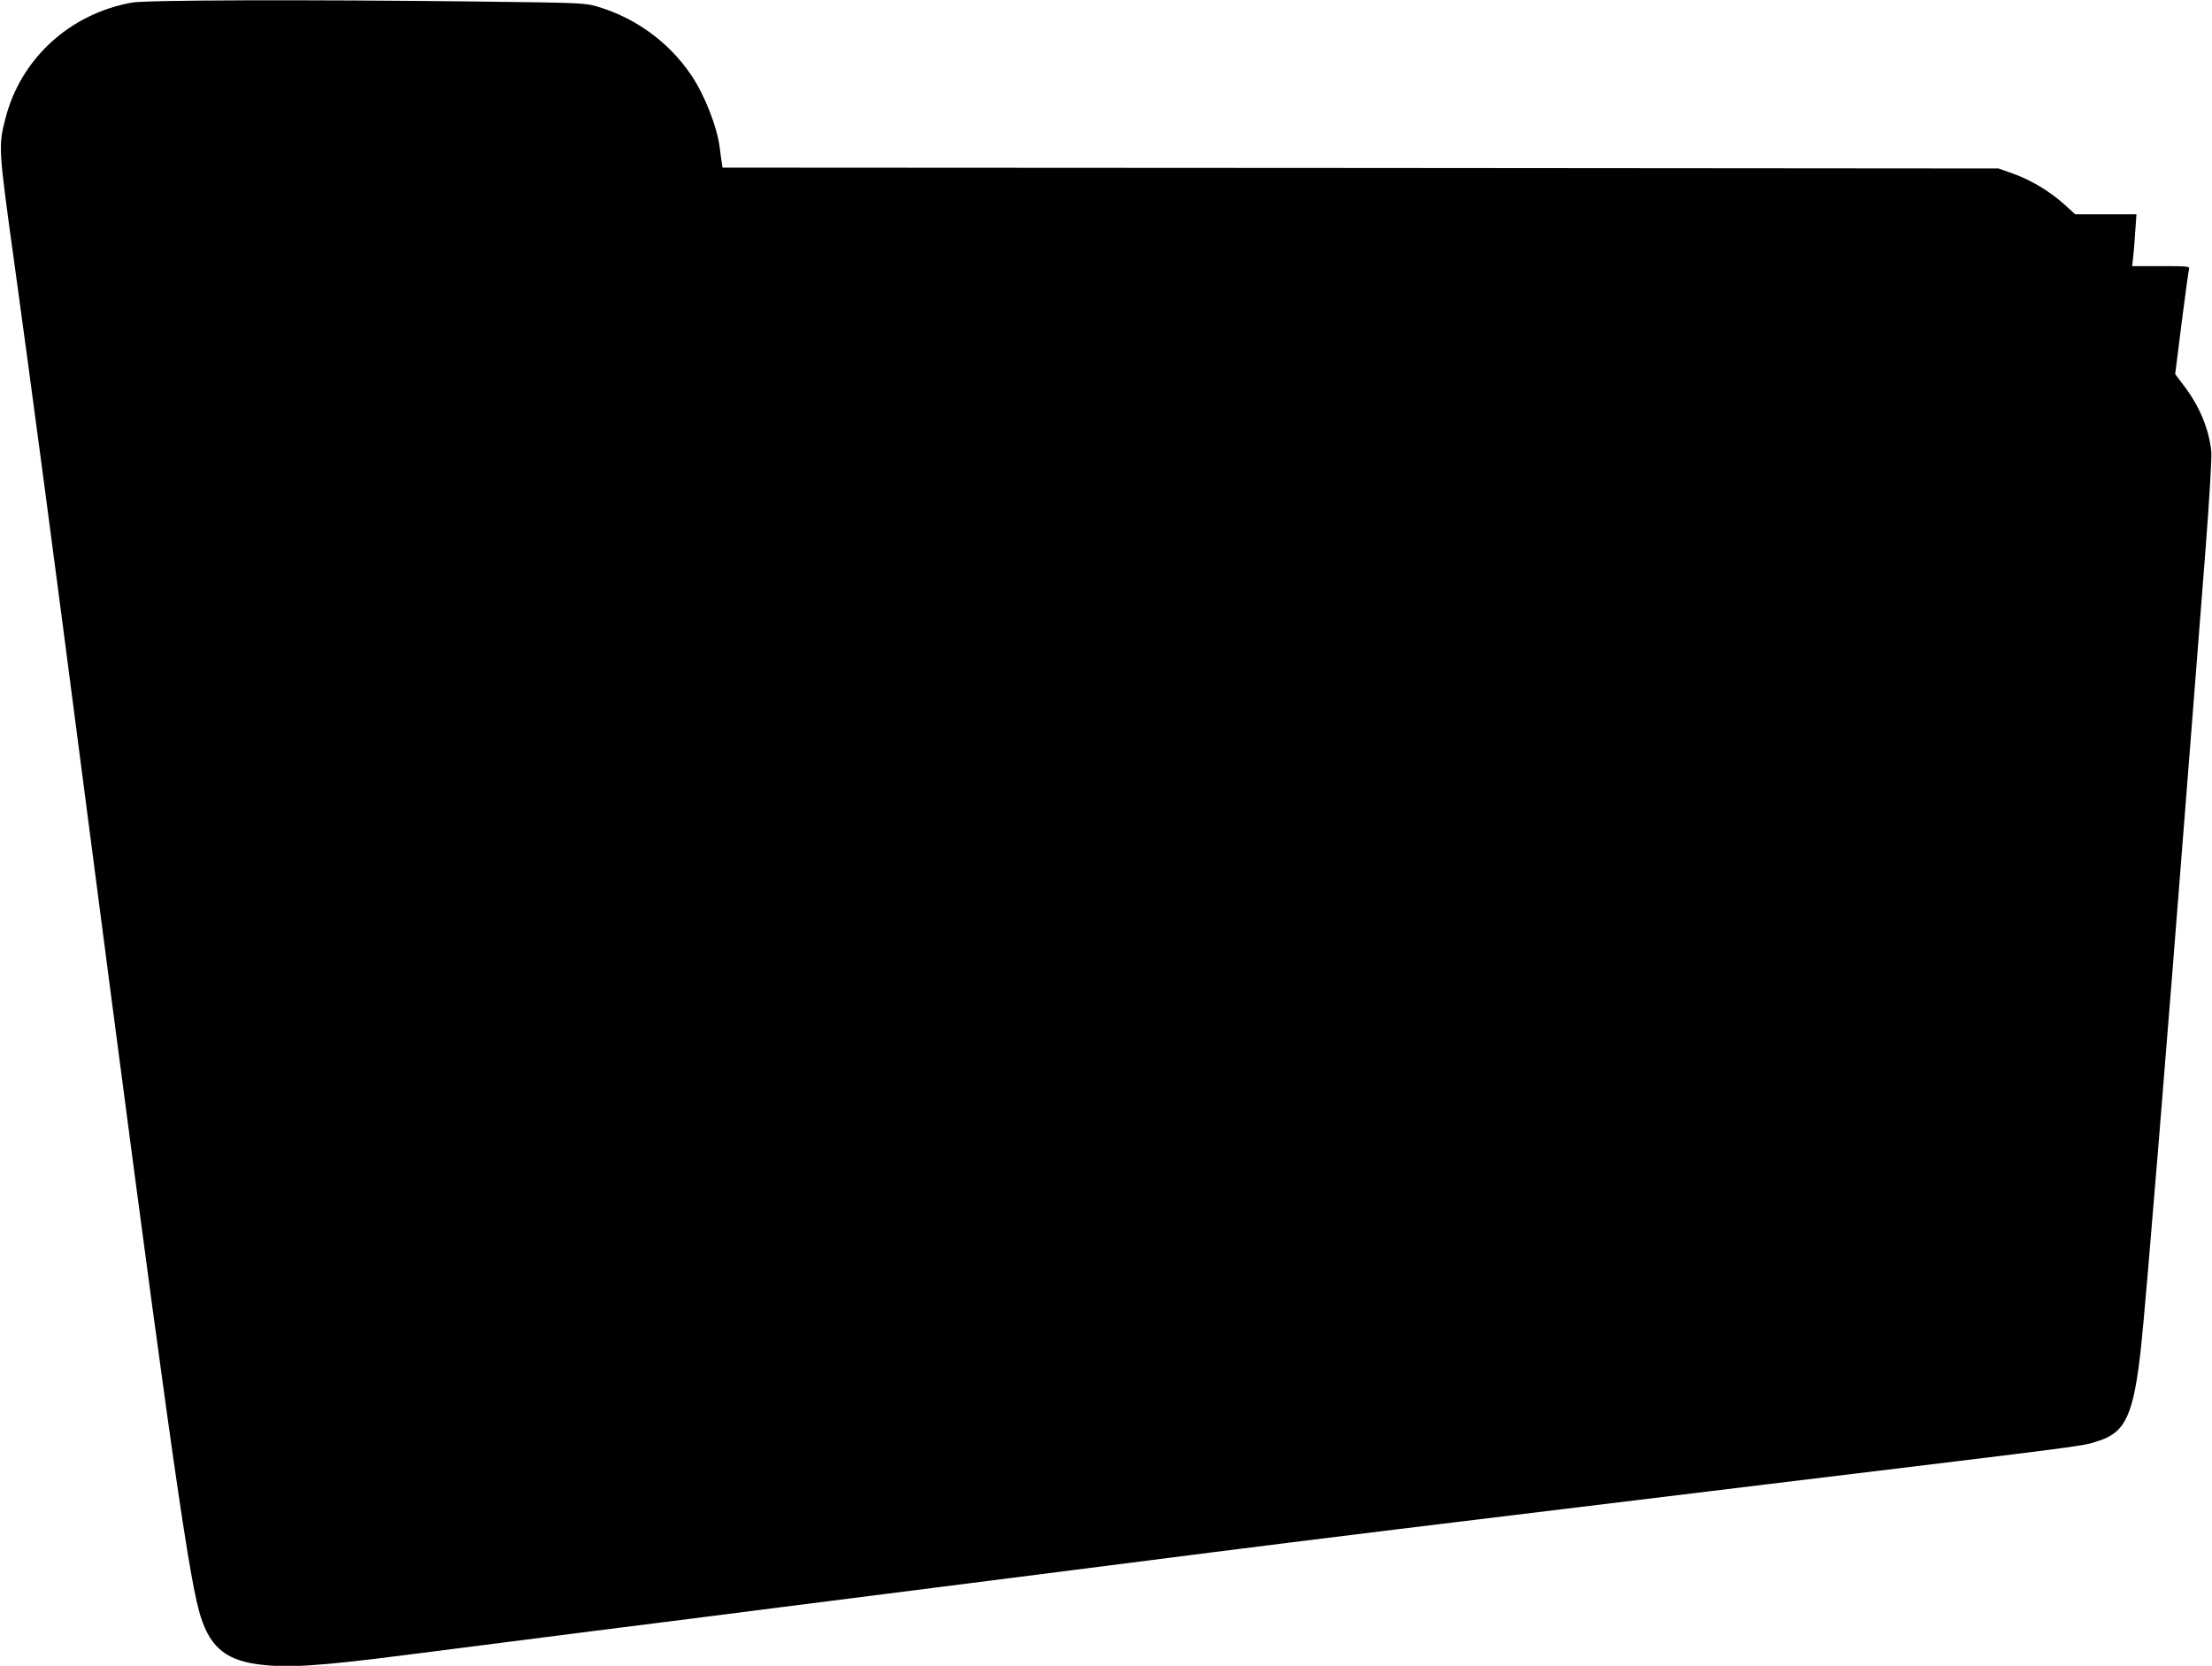
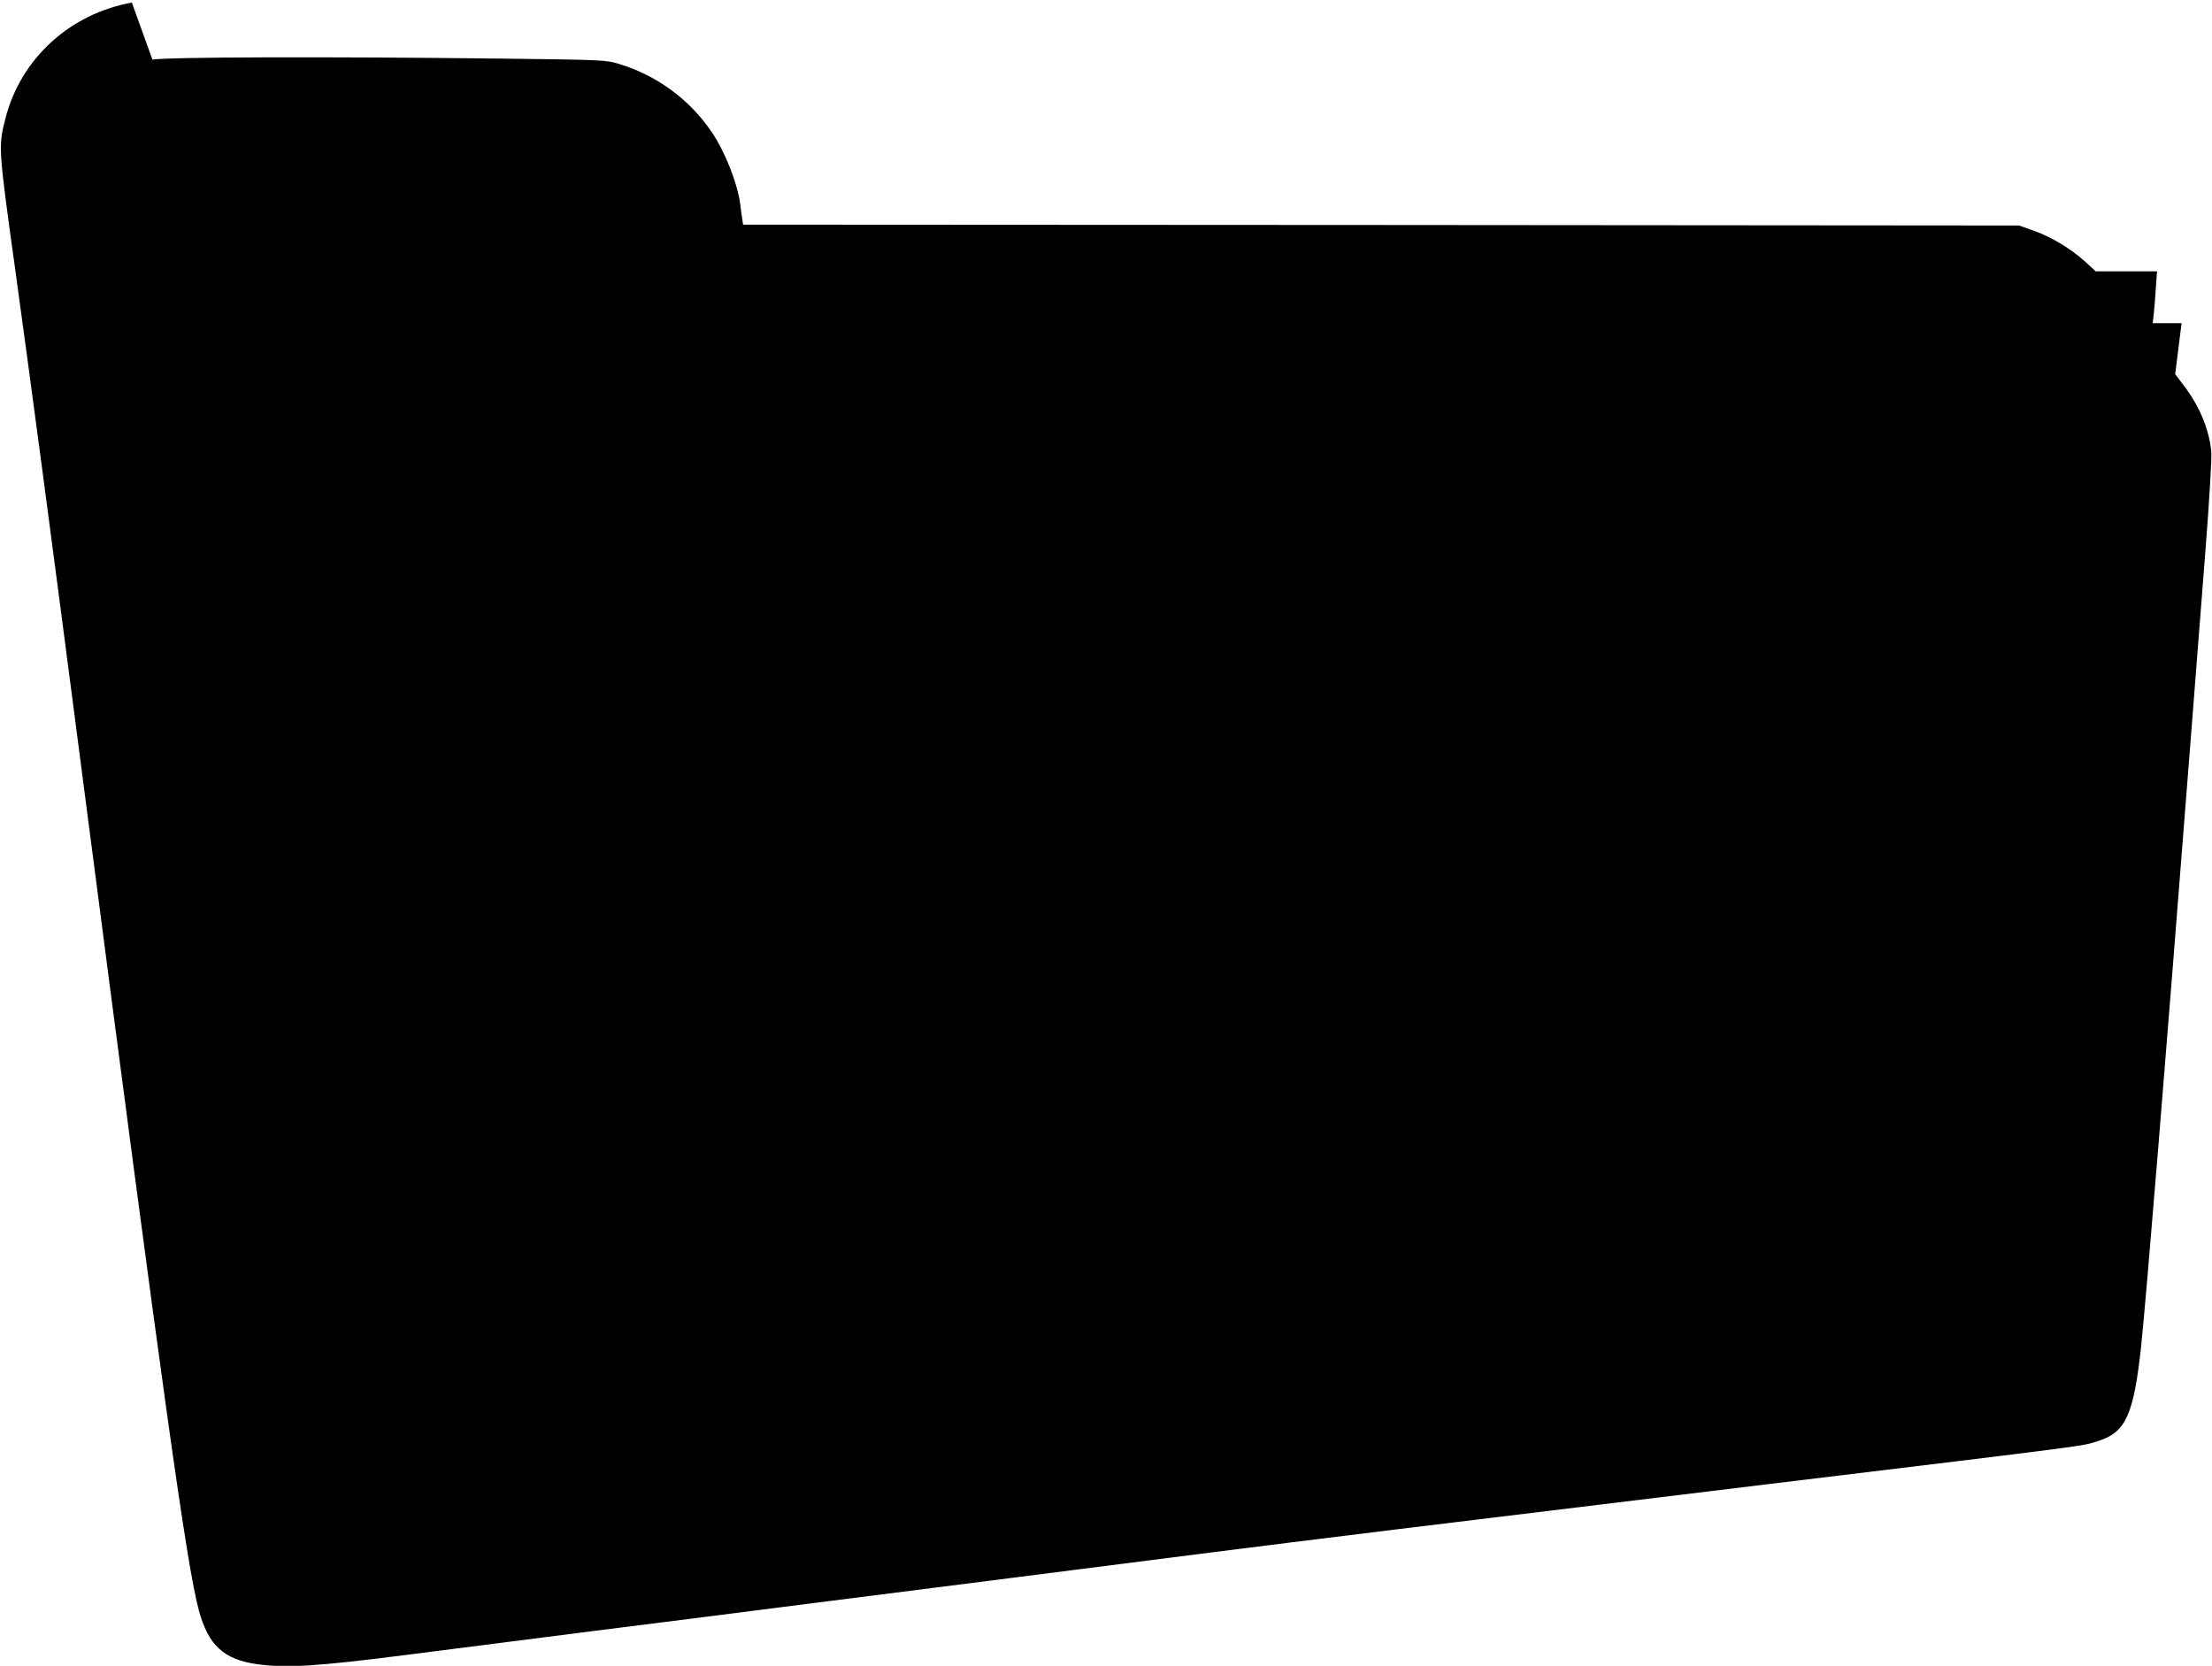
<svg xmlns="http://www.w3.org/2000/svg" version="1.0" width="1280pt" height="964pt" viewBox="0 0 1280 964" preserveAspectRatio="xMidYMid meet">
  <g transform="translate(0,964) scale(0.1,-0.1)" fill="#000000" stroke="none">
-     <path d="M763 9625 c-360 -65 -644 -325 -732 -672 -41 -160 -40 -172 53 -843 97 -703 219 -1618 406 -3060 452 -3476 591 -4475 661 -4730 54 -200 144 -283 334 -310 172 -24 342 -14 880 55 281 36 760 97 1065 136 305 38 798 101 1095 139 297 38 896 114 1330 169 435 55 950 121 1145 146 341 43 554 70 1083 135 243 30 460 56 2137 260 1931 234 1824 220 1921 251 160 50 206 152 249 549 31 297 139 1617 280 3425 27 352 68 876 91 1165 25 321 38 549 35 587 -13 129 -68 262 -157 379 l-52 69 37 295 c21 162 40 303 43 313 4 16 -8 17 -162 17 l-167 0 6 53 c3 28 9 96 12 150 l7 97 -178 0 -177 0 -61 56 c-85 76 -192 141 -295 178 l-87 31 -3692 3 -3692 2 -5 33 c-3 17 -8 54 -11 82 -16 124 -89 309 -167 423 -128 188 -318 327 -538 393 -73 22 -94 23 -685 30 -1021 12 -1929 9 -2012 -6z" />
+     <path d="M763 9625 c-360 -65 -644 -325 -732 -672 -41 -160 -40 -172 53 -843 97 -703 219 -1618 406 -3060 452 -3476 591 -4475 661 -4730 54 -200 144 -283 334 -310 172 -24 342 -14 880 55 281 36 760 97 1065 136 305 38 798 101 1095 139 297 38 896 114 1330 169 435 55 950 121 1145 146 341 43 554 70 1083 135 243 30 460 56 2137 260 1931 234 1824 220 1921 251 160 50 206 152 249 549 31 297 139 1617 280 3425 27 352 68 876 91 1165 25 321 38 549 35 587 -13 129 -68 262 -157 379 l-52 69 37 295 l-167 0 6 53 c3 28 9 96 12 150 l7 97 -178 0 -177 0 -61 56 c-85 76 -192 141 -295 178 l-87 31 -3692 3 -3692 2 -5 33 c-3 17 -8 54 -11 82 -16 124 -89 309 -167 423 -128 188 -318 327 -538 393 -73 22 -94 23 -685 30 -1021 12 -1929 9 -2012 -6z" />
  </g>
</svg>